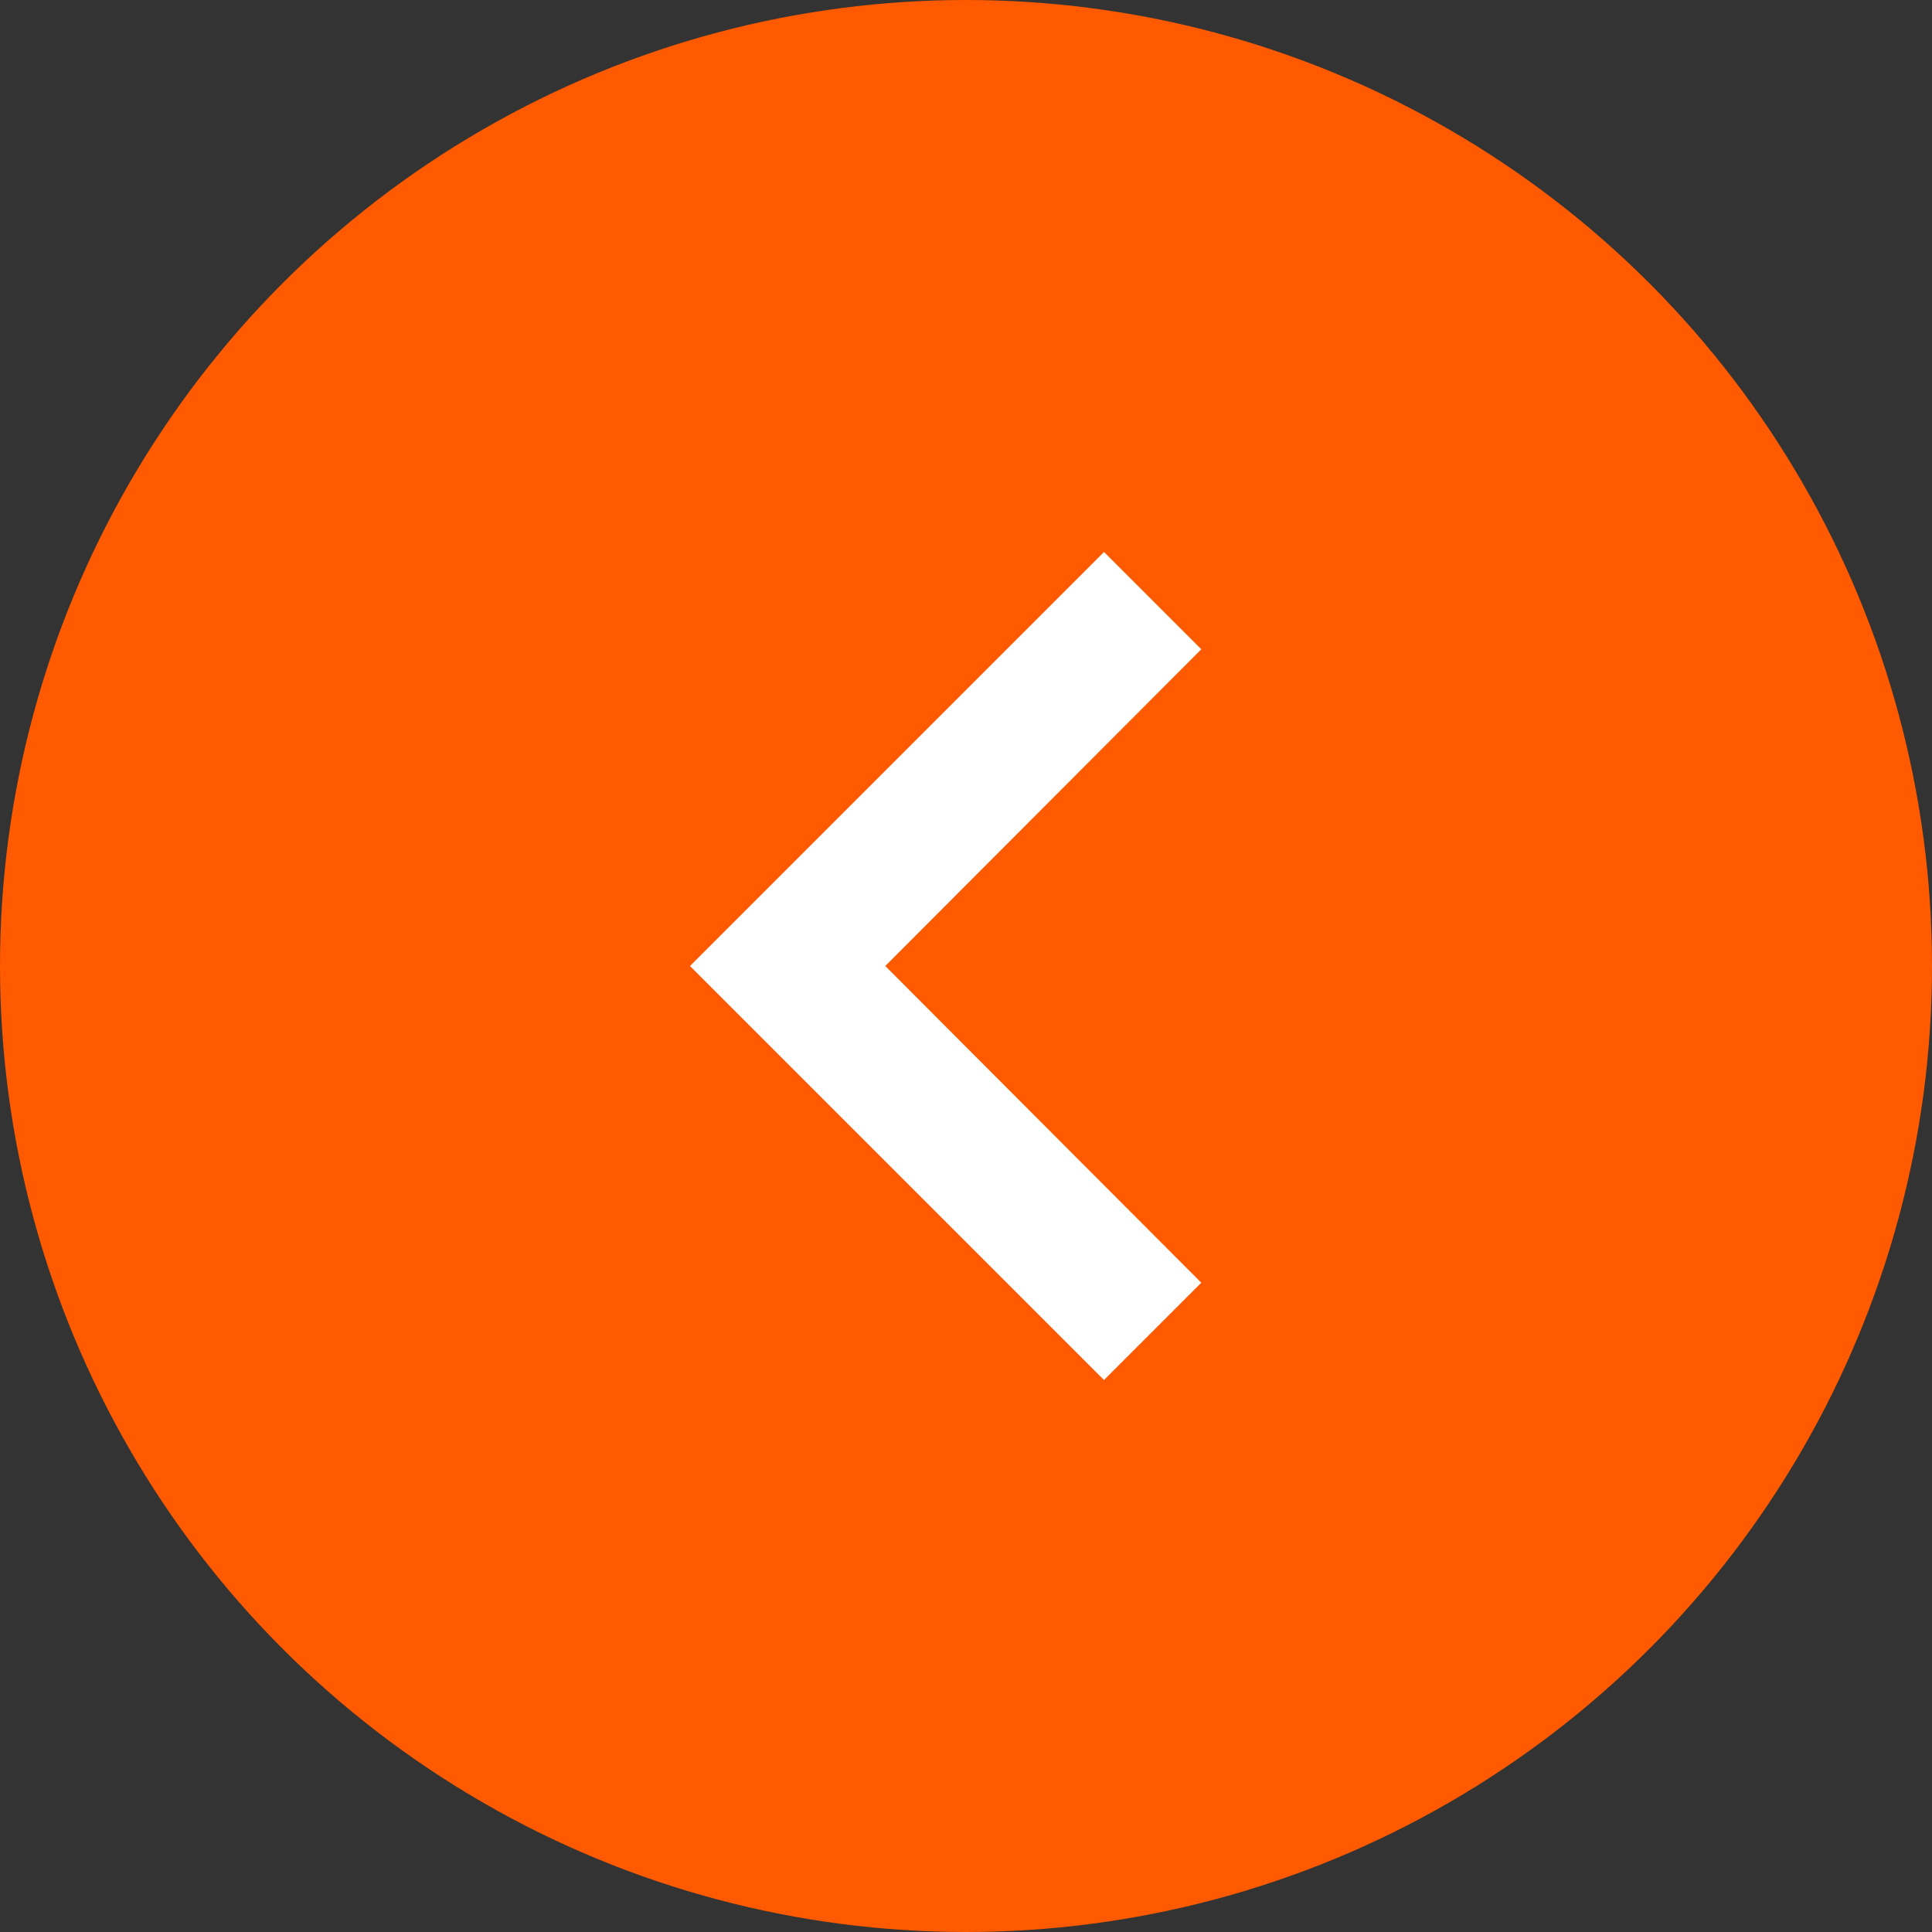
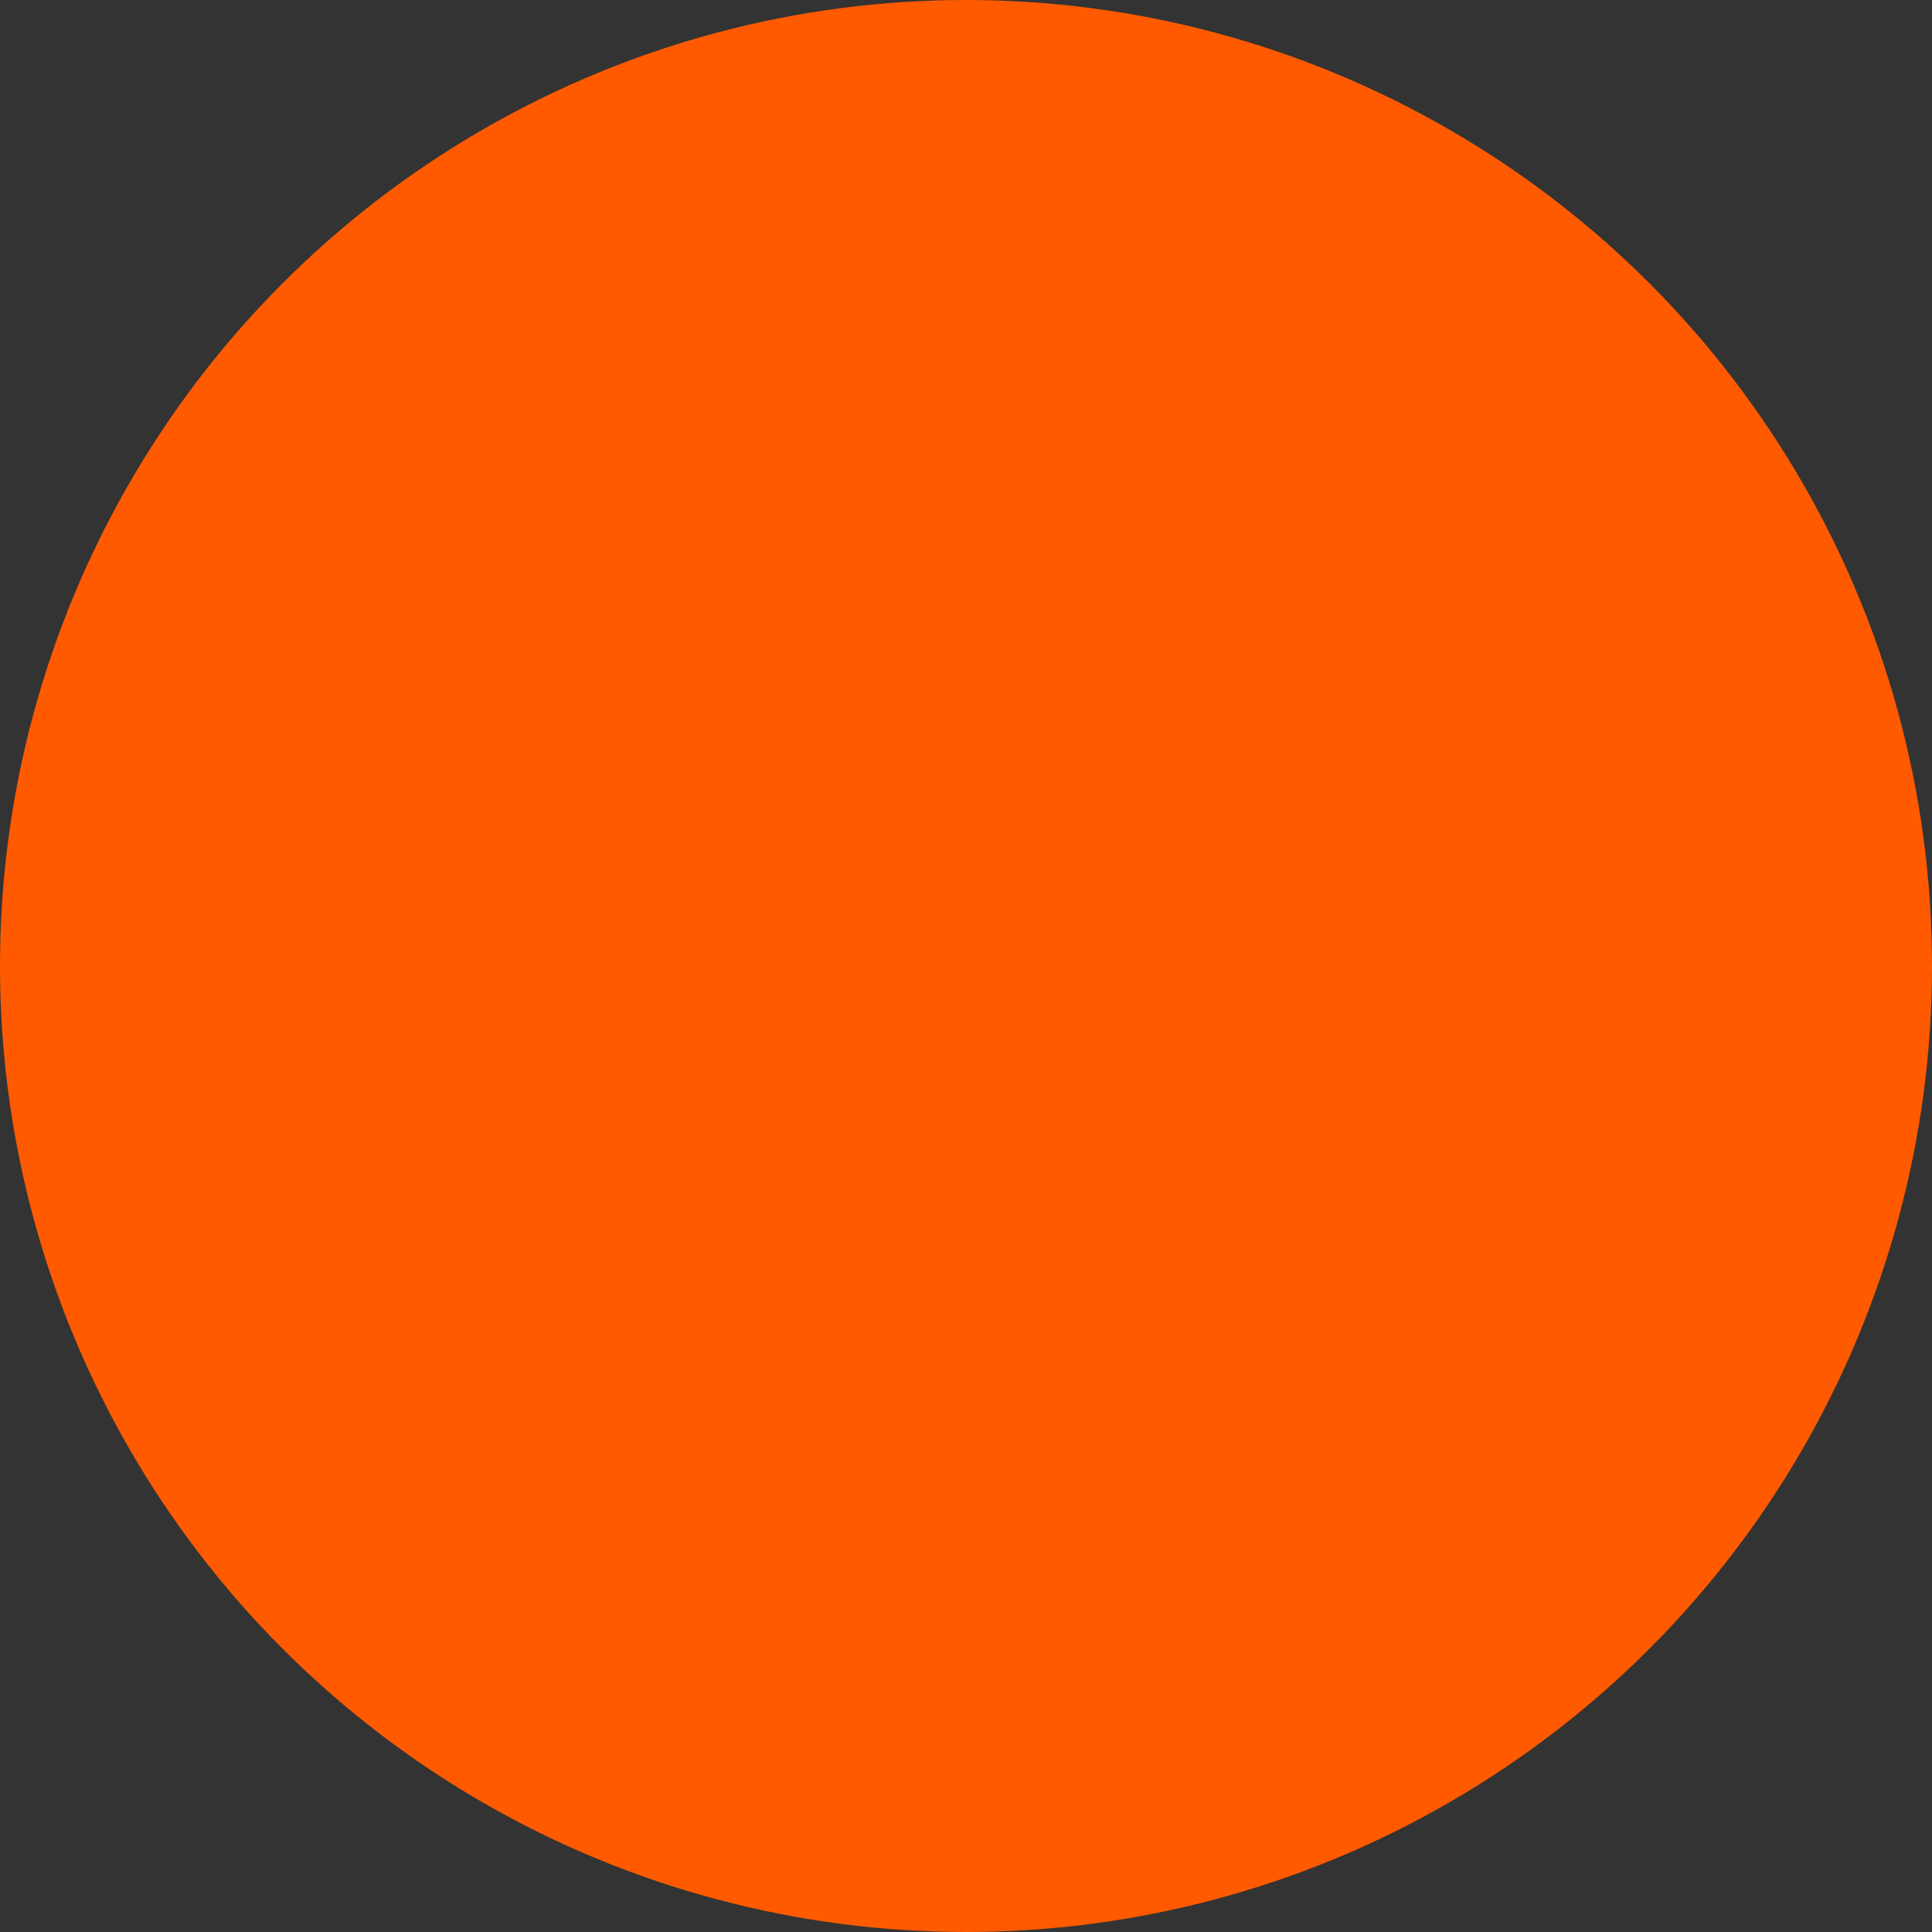
<svg xmlns="http://www.w3.org/2000/svg" width="56" height="56" viewBox="0 0 56 56" fill="none">
  <rect x="0" y="0" width="56" height="56" fill="#333333" stroke="none" />
  <circle cx="28" cy="28" r="28" transform="matrix(-1 0 0 1 56 0)" fill="#FF5A00" />
  <g clip-path="url(#clip0_292_11)">
    <path d="M34.82 37.18L25.66 28L34.82 18.82L32 16L20 28L32 40L34.82 37.18Z" fill="white" />
  </g>
  <defs>
    <clipPath id="clip0_292_11">
-       <rect width="48" height="48" fill="white" transform="translate(4 4)" />
-     </clipPath>
+       </clipPath>
  </defs>
</svg>